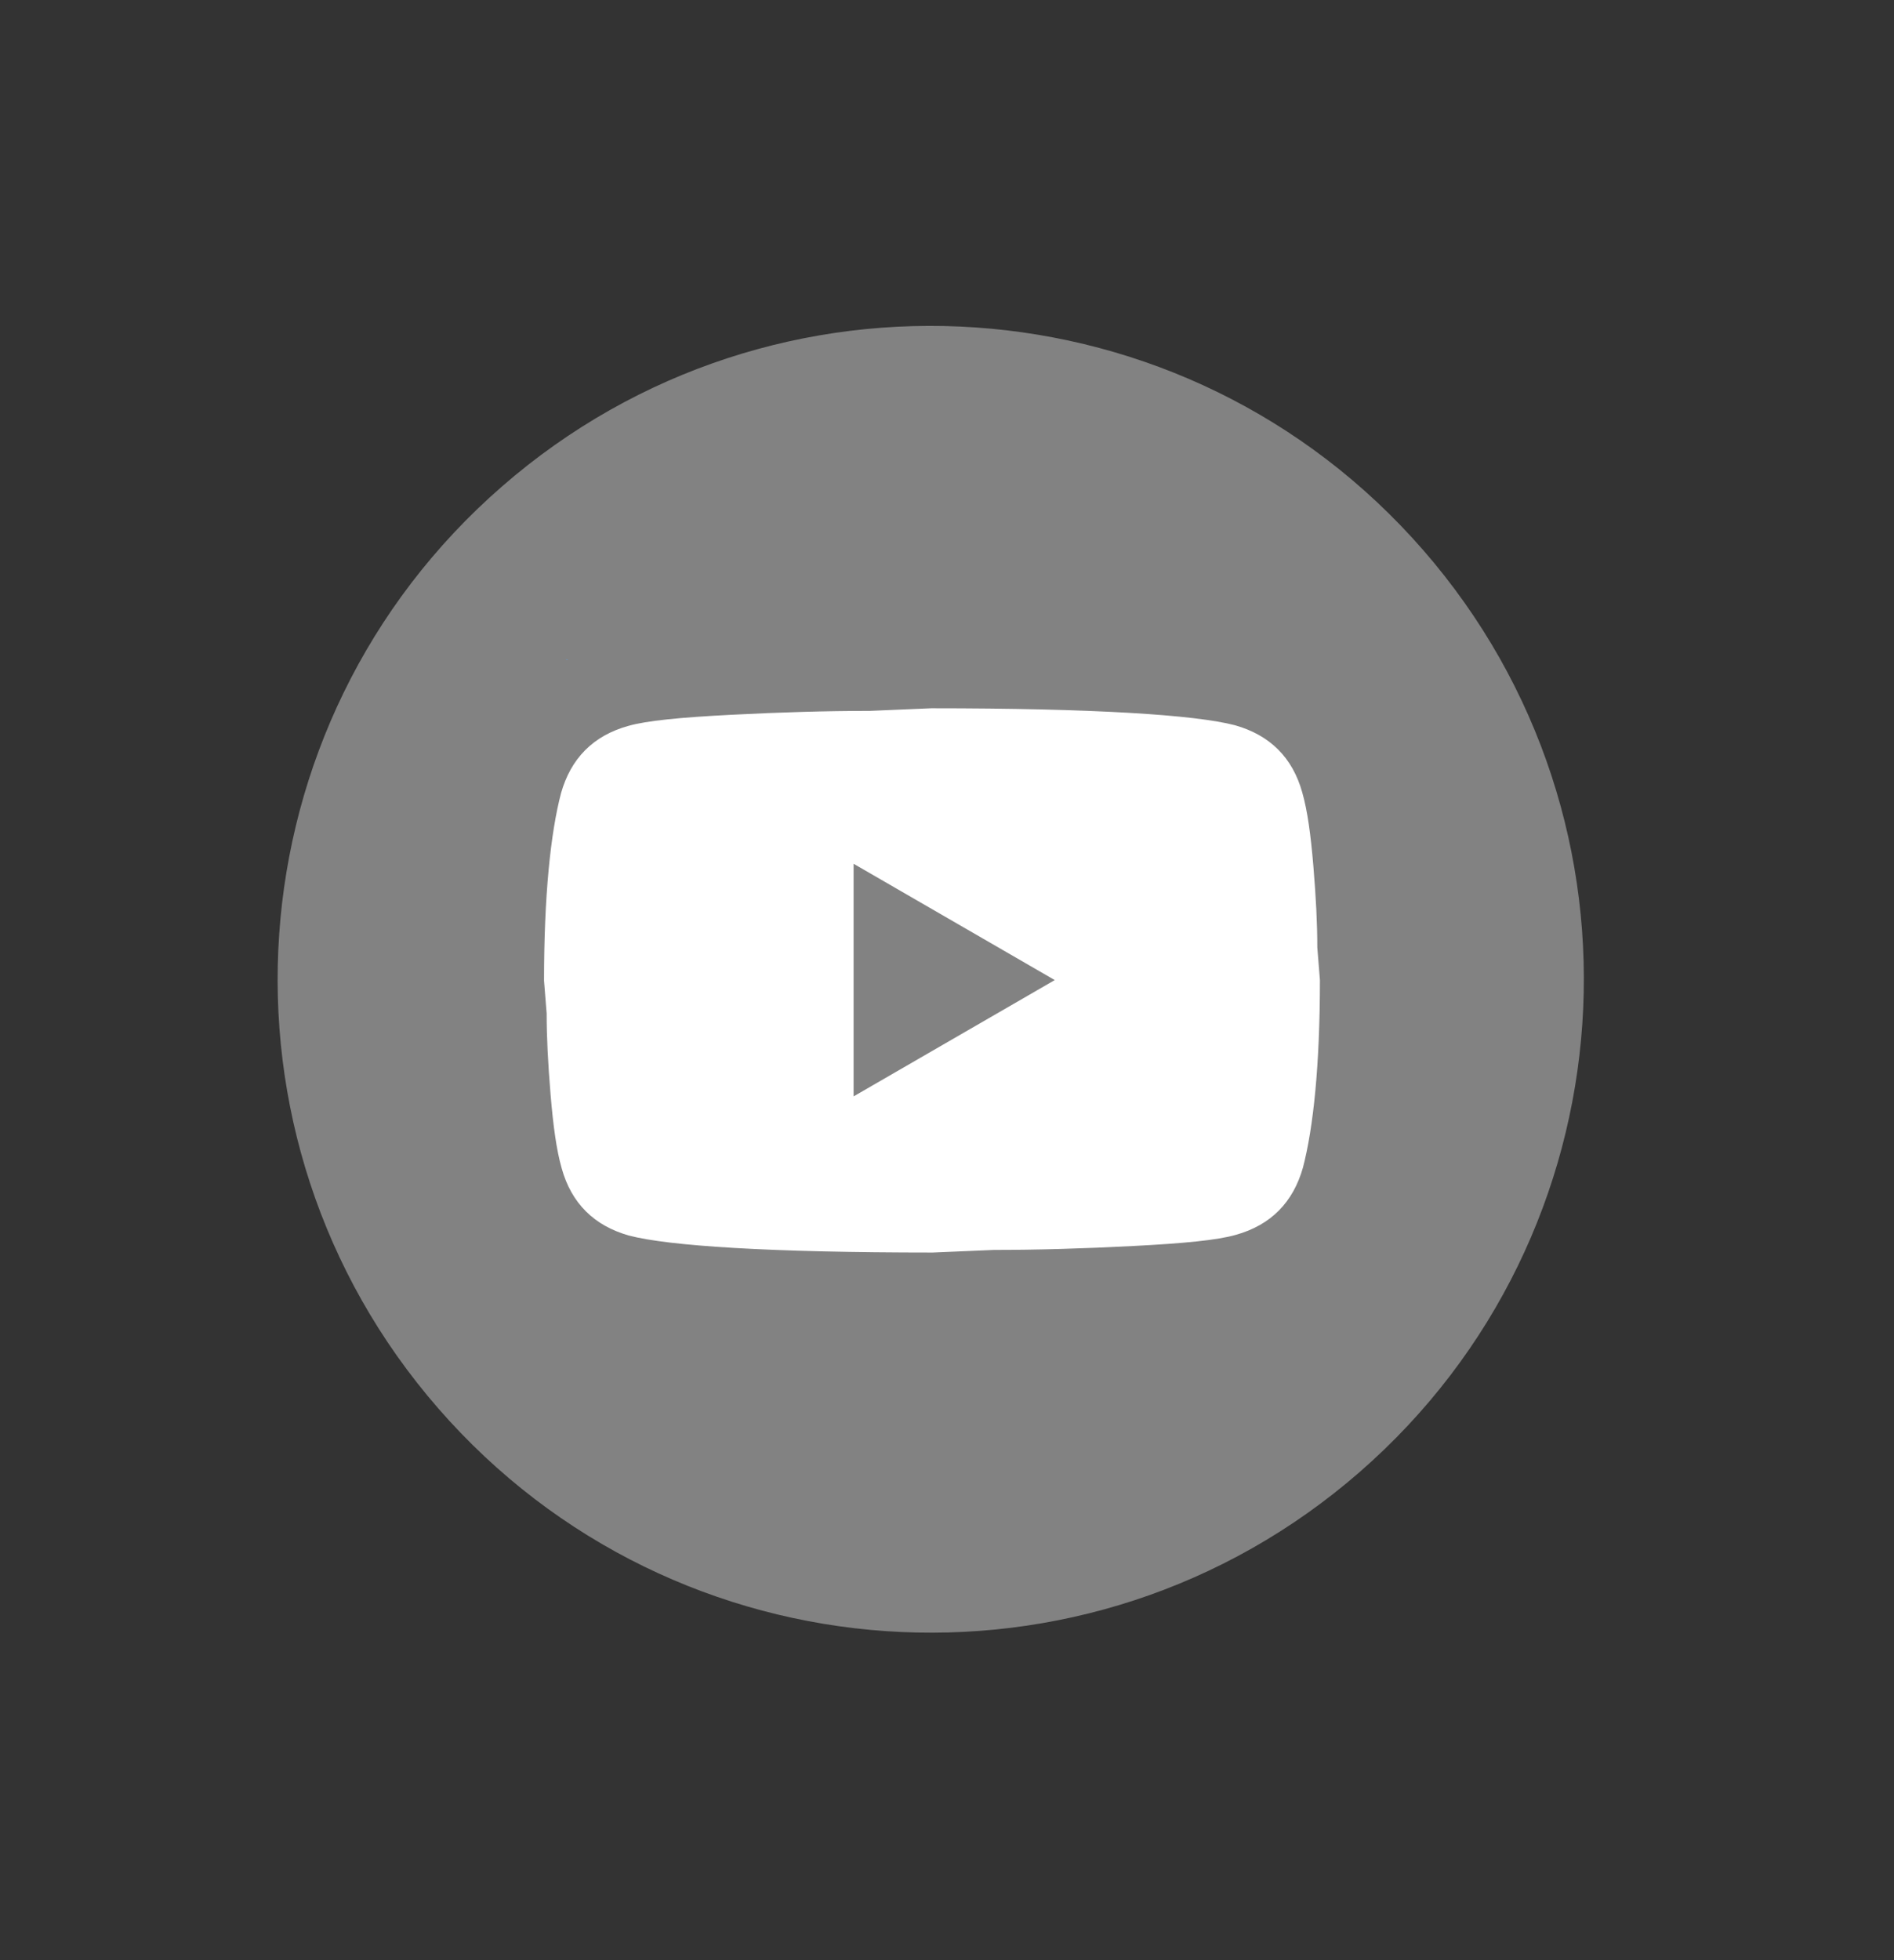
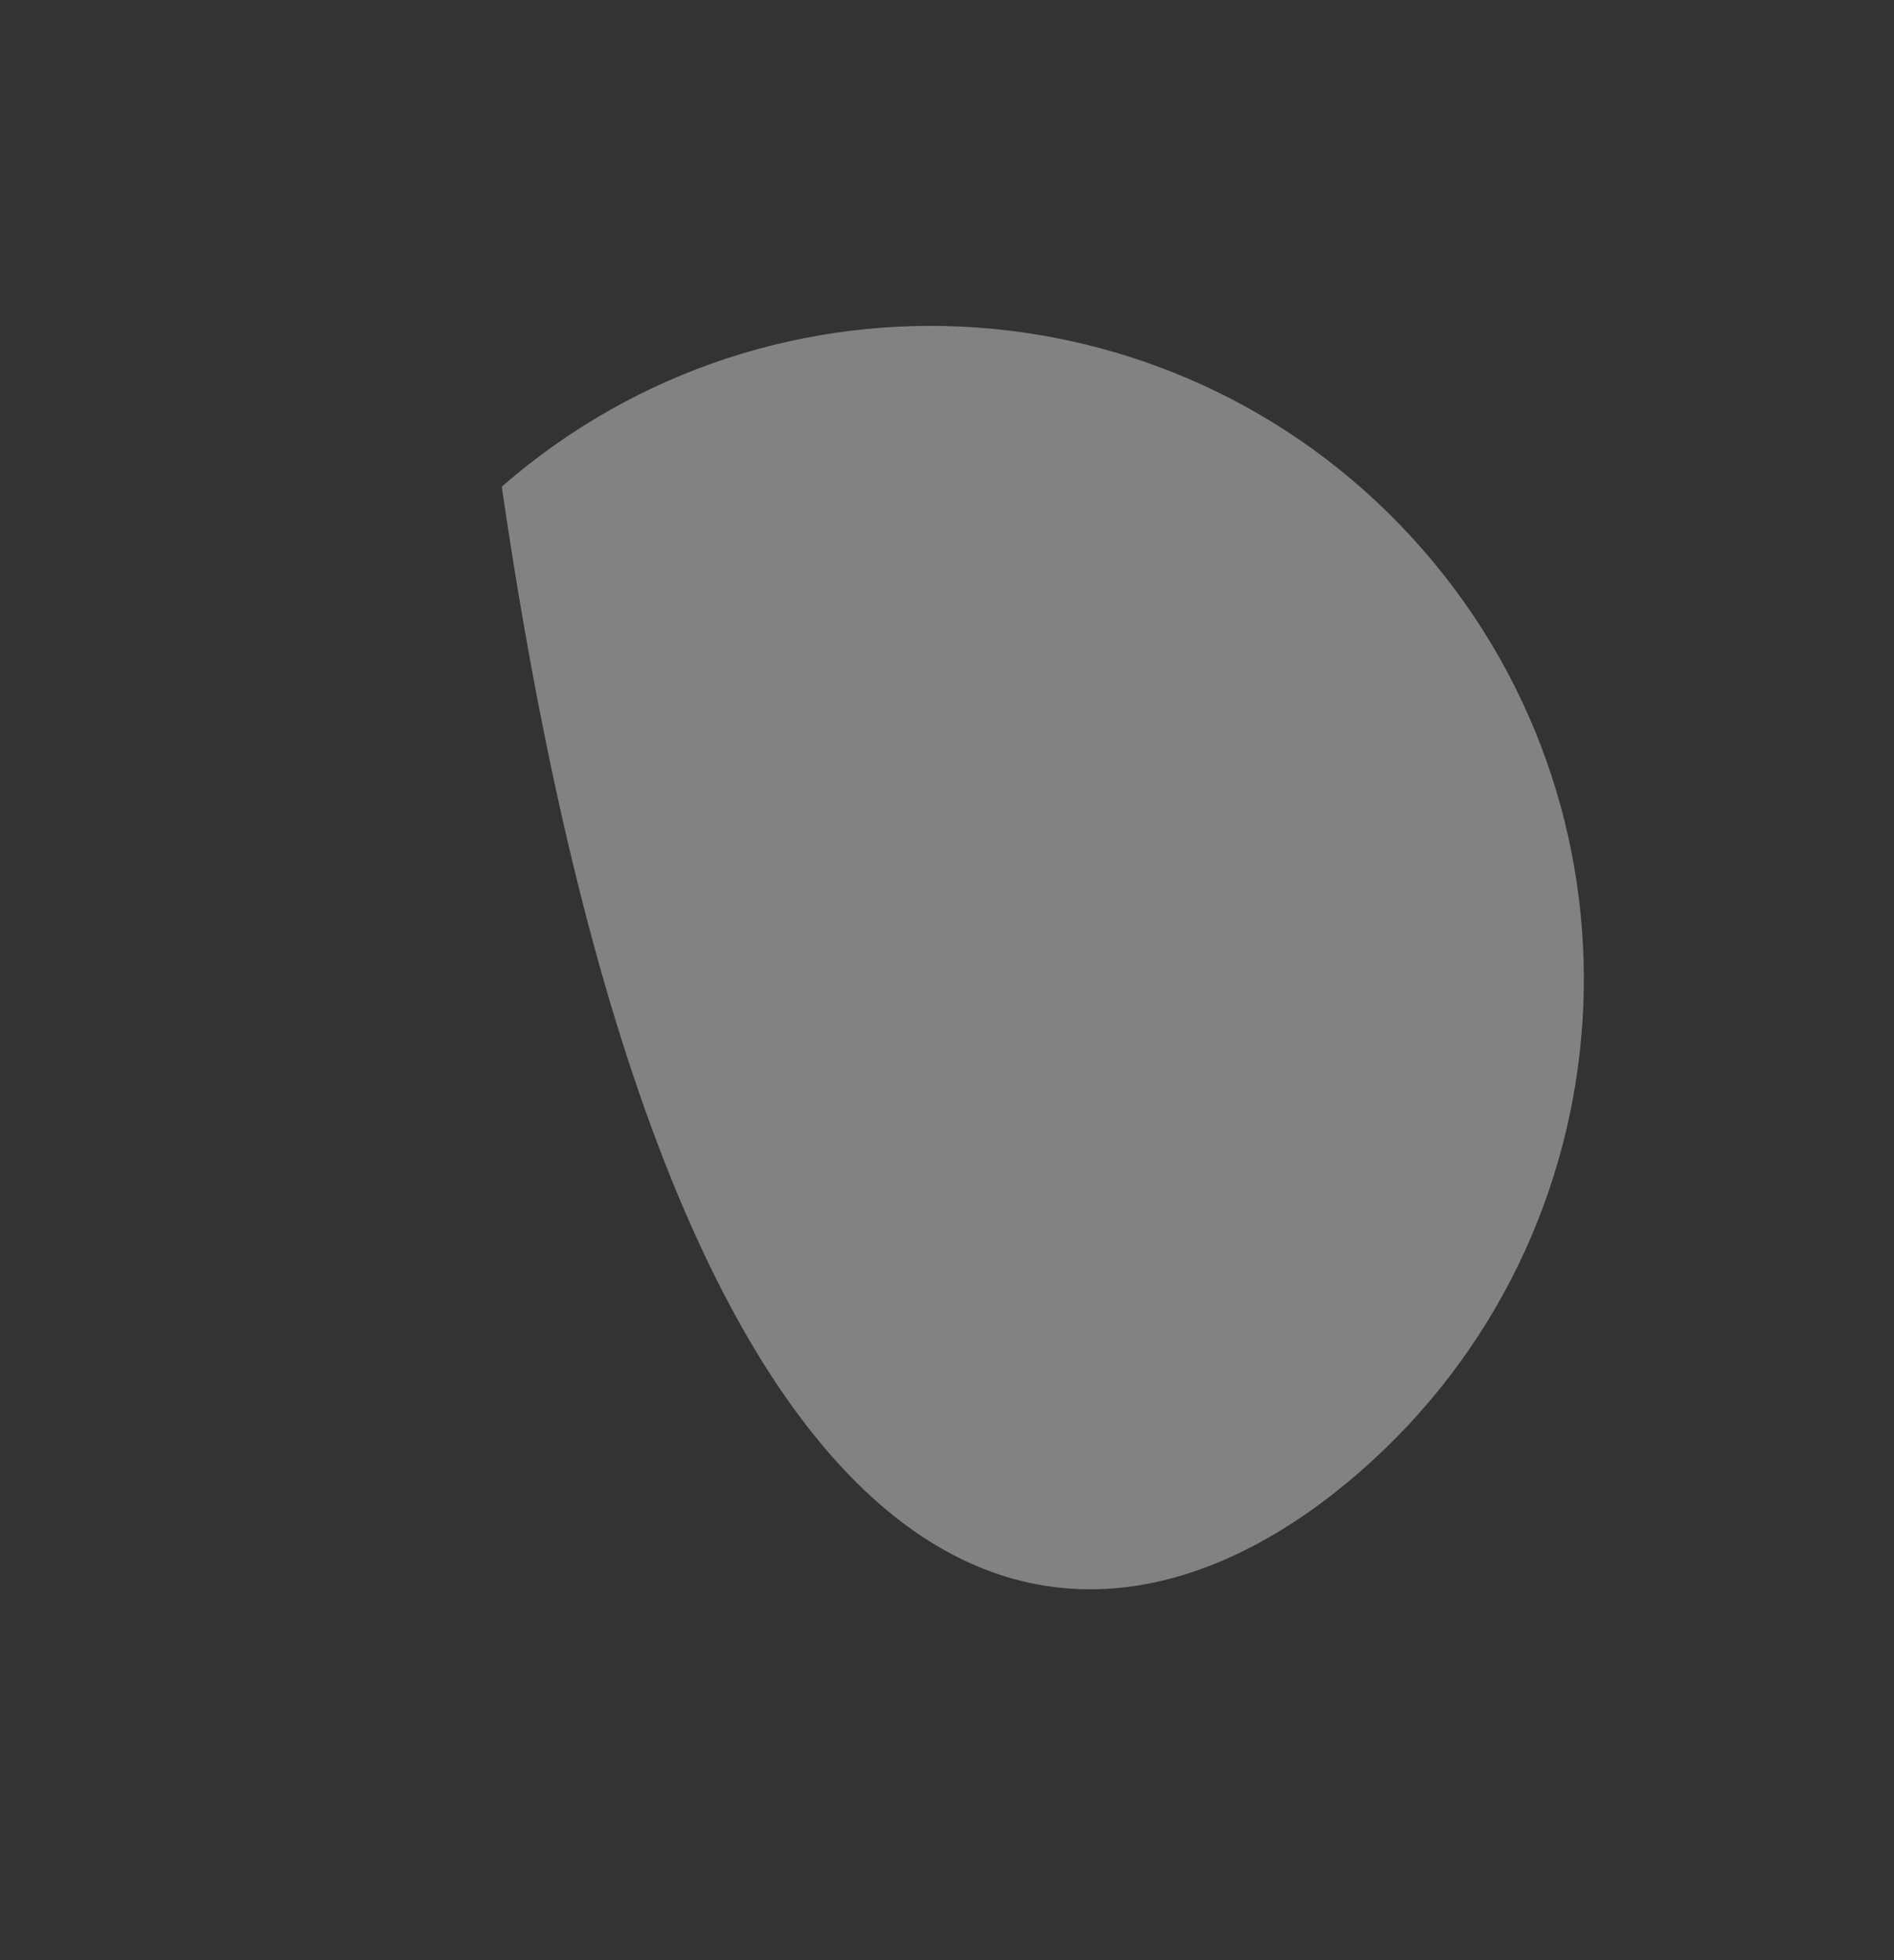
<svg xmlns="http://www.w3.org/2000/svg" width="29" height="30" viewBox="0 0 29 30" fill="none">
  <rect x="0" y="0" width="29" height="30" fill="#333333" stroke="none" />
-   <path d="M20.82 22.528C24.984 18.9 25.419 12.584 21.791 8.419C18.164 4.255 11.847 3.82 7.683 7.448C3.518 11.075 3.083 17.392 6.711 21.556C10.339 25.721 16.655 26.156 20.82 22.528Z" fill="#828282" />
+   <path d="M20.82 22.528C24.984 18.9 25.419 12.584 21.791 8.419C18.164 4.255 11.847 3.82 7.683 7.448C10.339 25.721 16.655 26.156 20.82 22.528Z" fill="#828282" />
  <path d="M8.7 10.1C8.7 10.1 8.67 10.1 8.66 10.09C8.67 10.09 8.69 10.09 8.7 10.1Z" fill="#649BD1" />
-   <path d="M13.07 16.78L16.15 15L13.07 13.22V16.78ZM19.94 12.13C20.02 12.41 20.07 12.78 20.11 13.26C20.15 13.74 20.17 14.14 20.17 14.5L20.21 15C20.21 16.3 20.11 17.26 19.95 17.87C19.8 18.4 19.46 18.75 18.92 18.9C18.64 18.98 18.13 19.03 17.35 19.07C16.58 19.11 15.87 19.13 15.22 19.13L14.28 19.17C11.79 19.17 10.24 19.07 9.63 18.91C9.1 18.76 8.75 18.42 8.6 17.88C8.52 17.6 8.47 17.23 8.43 16.75C8.39 16.27 8.37 15.87 8.37 15.51L8.33 15.01C8.33 13.71 8.43 12.75 8.59 12.14C8.74 11.61 9.08 11.26 9.62 11.11C9.9 11.03 10.41 10.98 11.19 10.94C11.96 10.9 12.67 10.88 13.32 10.88L14.26 10.84C16.75 10.84 18.3 10.94 18.91 11.1C19.44 11.25 19.79 11.59 19.94 12.13Z" fill="white" />
</svg>